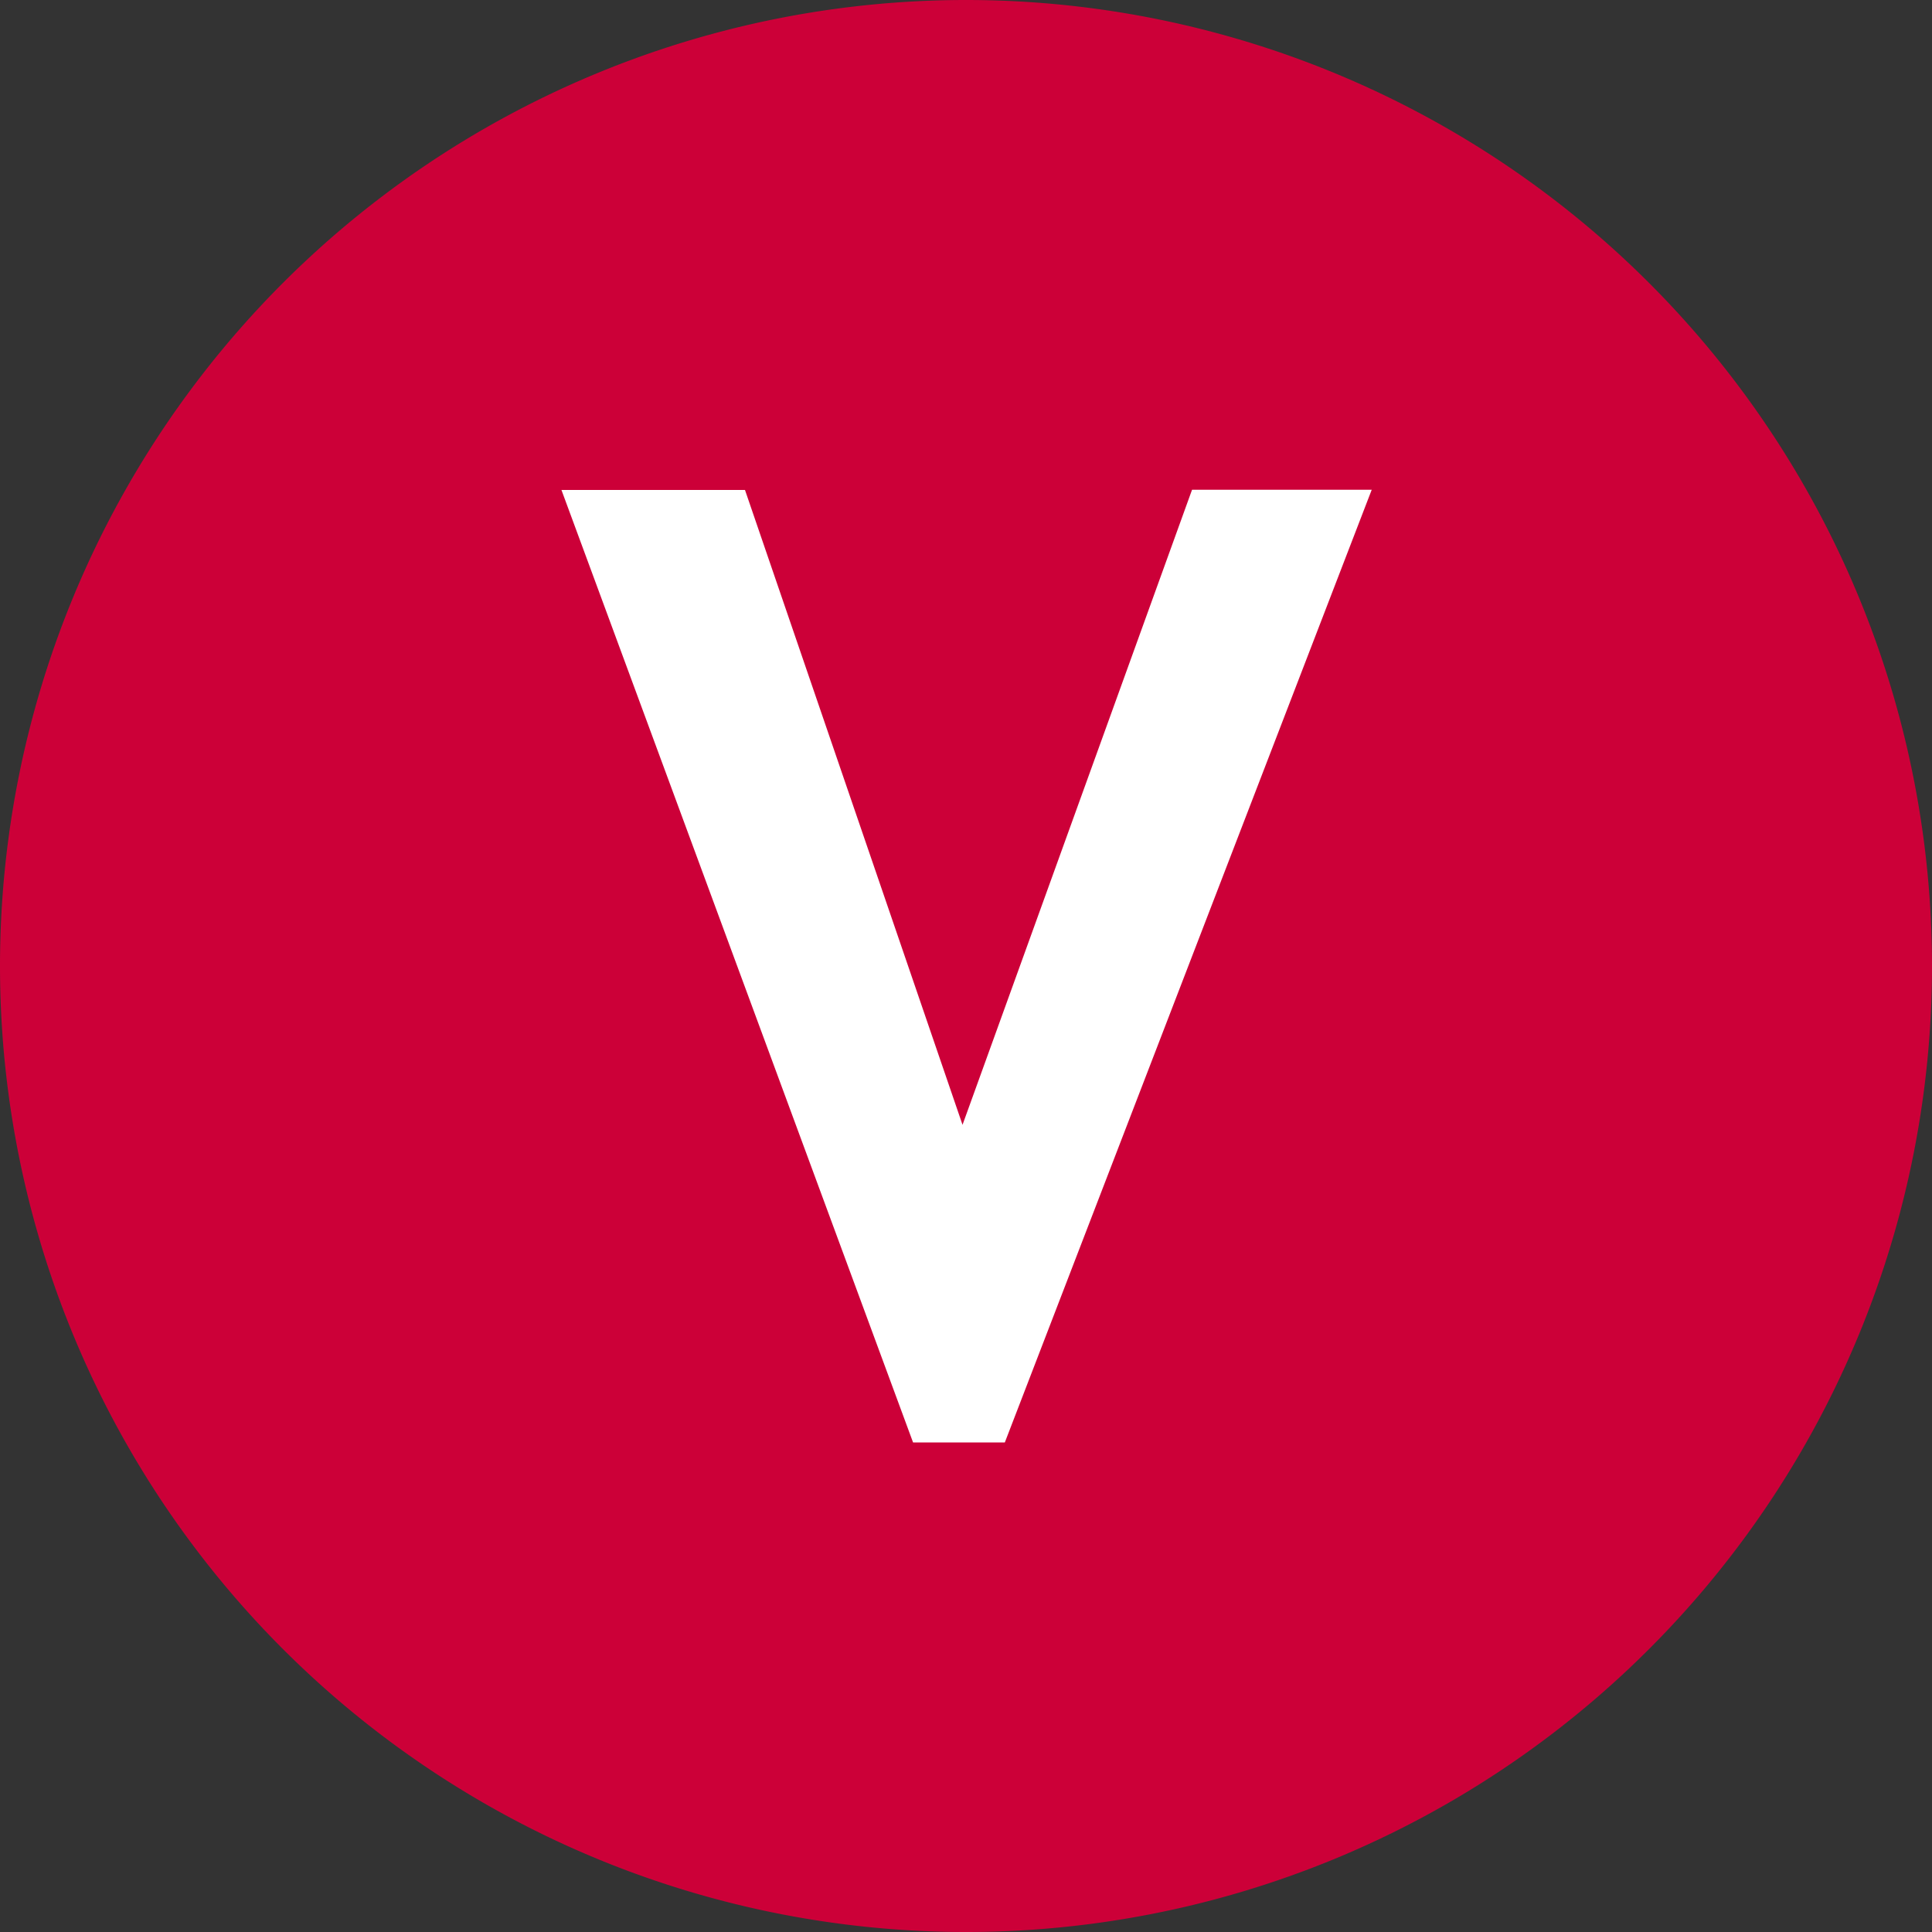
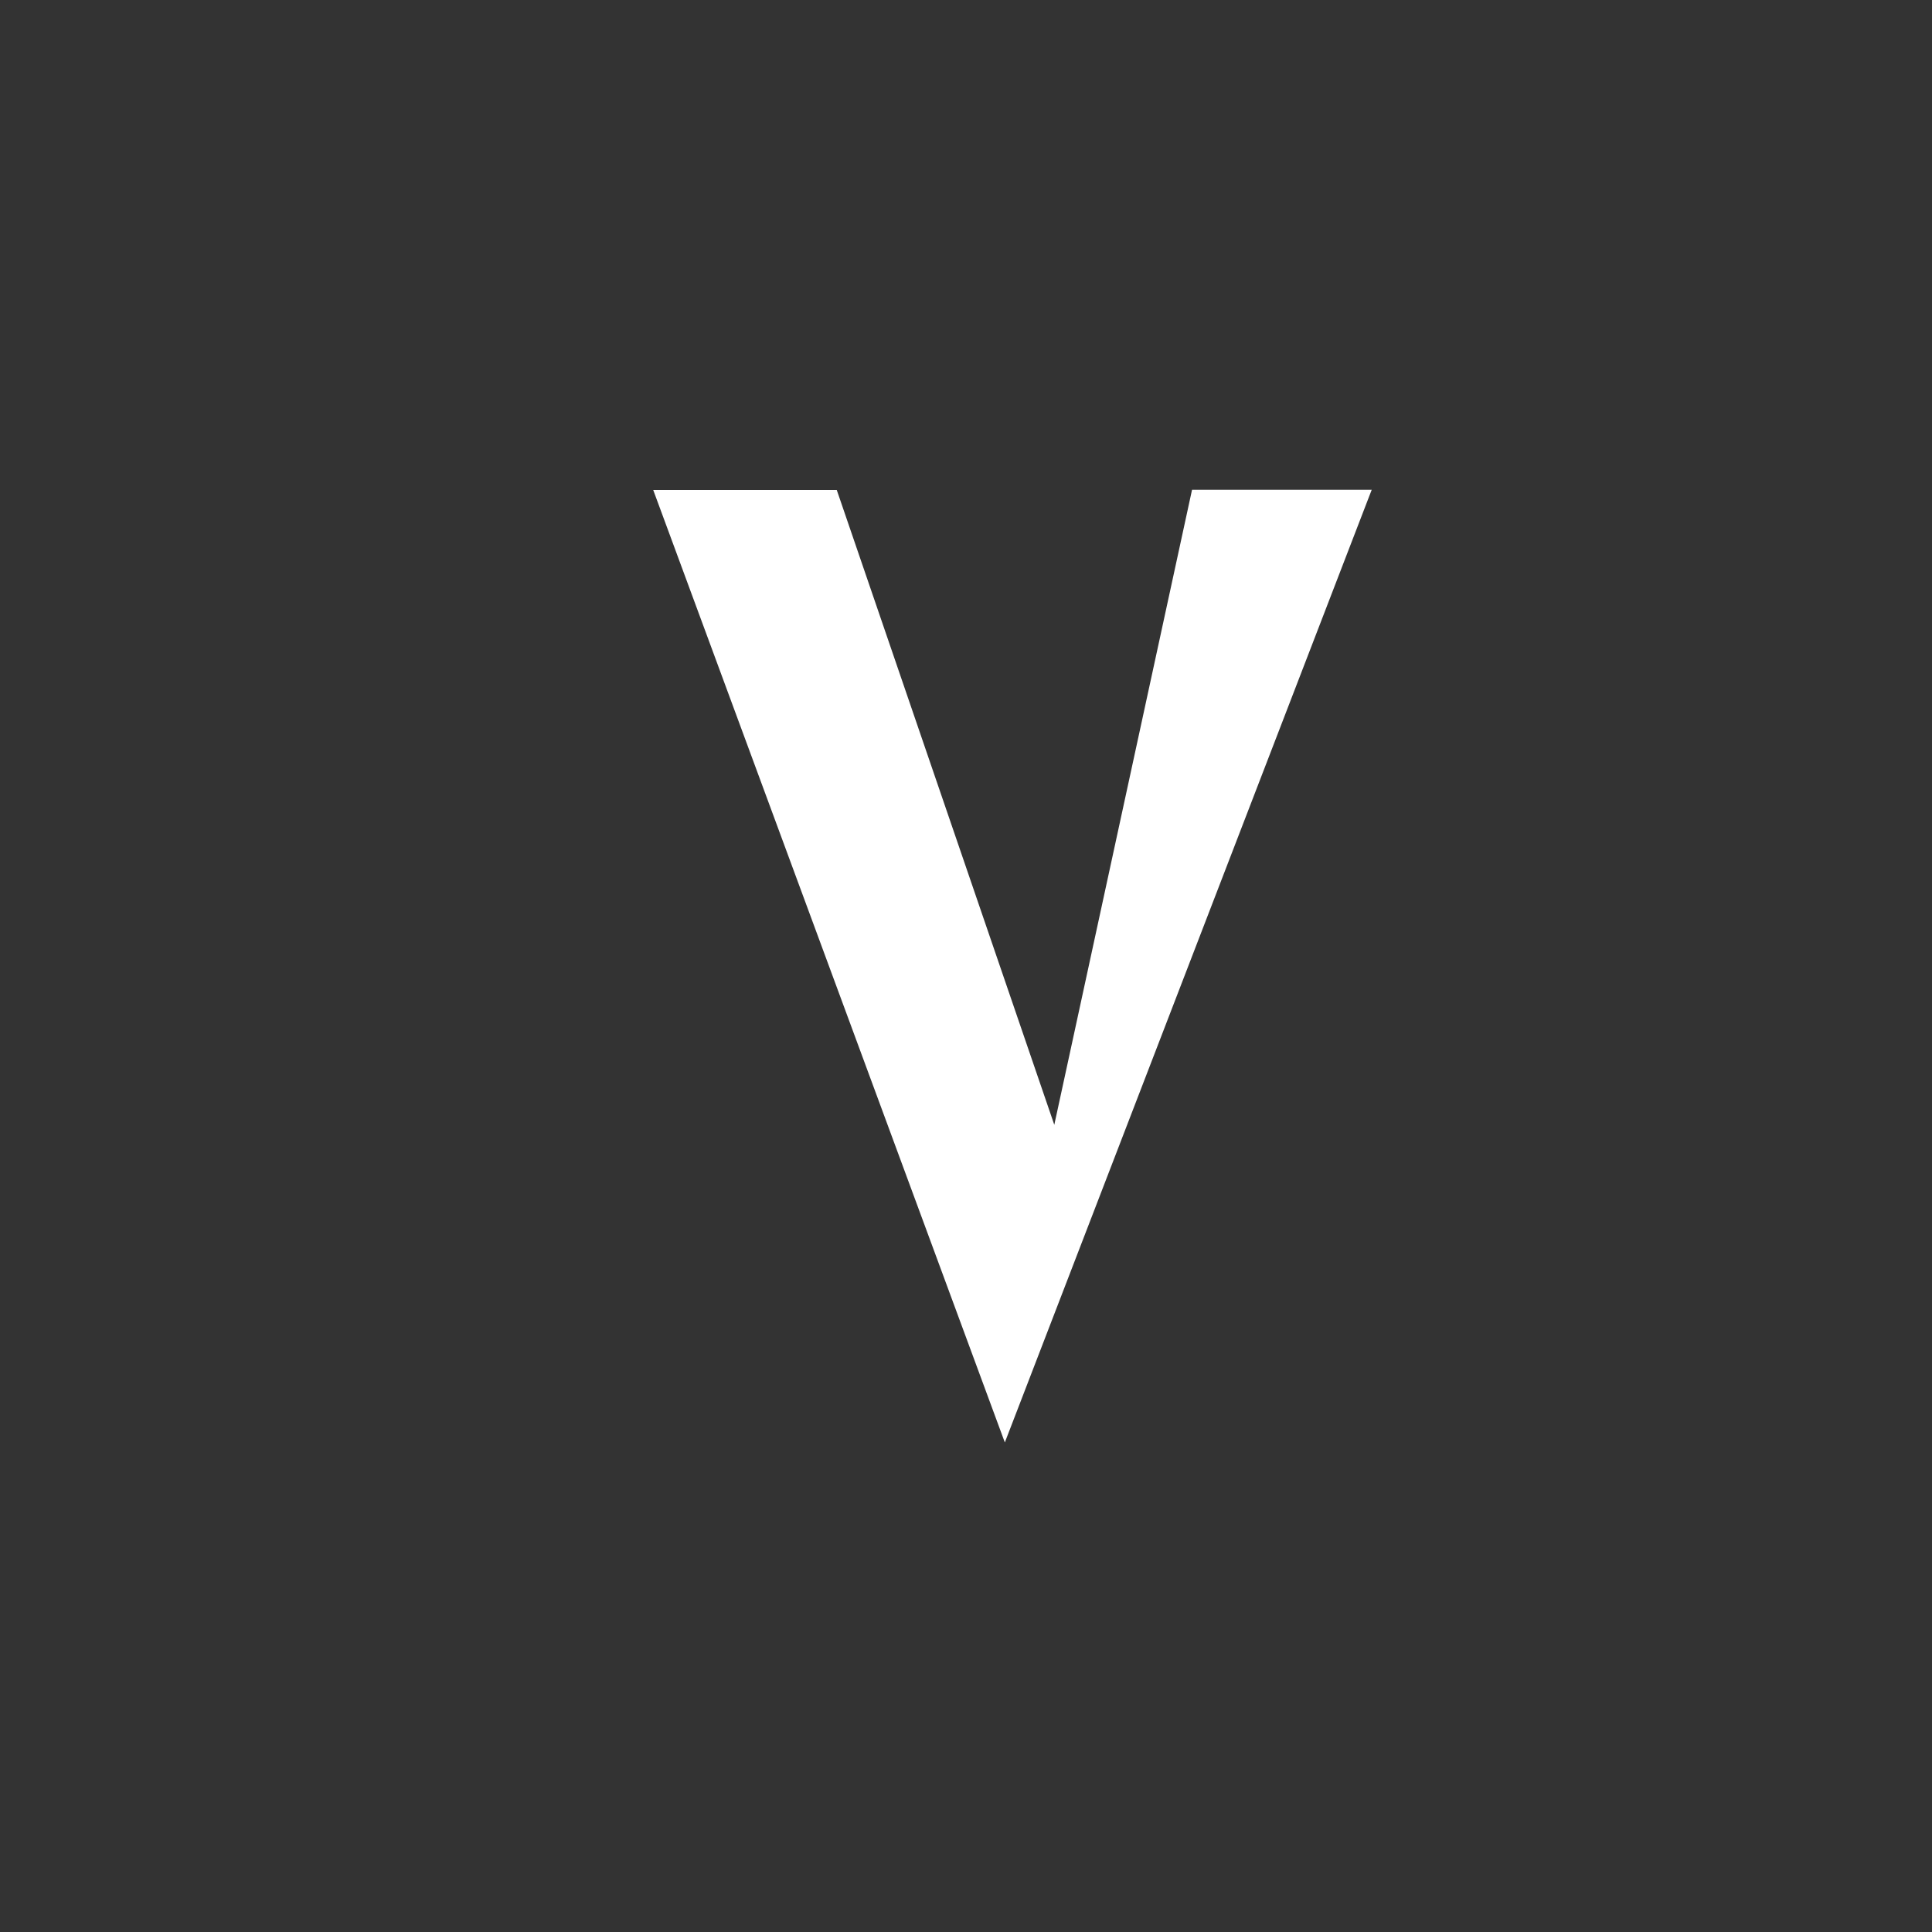
<svg xmlns="http://www.w3.org/2000/svg" width="100" height="100">
  <rect width="100%" height="100%" fill="#333333" stroke="none" />
-   <path fill="#cc0038" d="M100 50a50 50 0 0 1-50 50A50 50 0 0 1 0 50 50 50 0 0 1 50 0a50 50 0 0 1 50 50" />
-   <path fill="#fff" d="M52.01 74.66h-4.75l-18.2-49.3h9.5l11.26 32.86L61.7 25.35H71z" />
+   <path fill="#fff" d="M52.01 74.66l-18.2-49.3h9.5l11.26 32.86L61.7 25.35H71z" />
</svg>